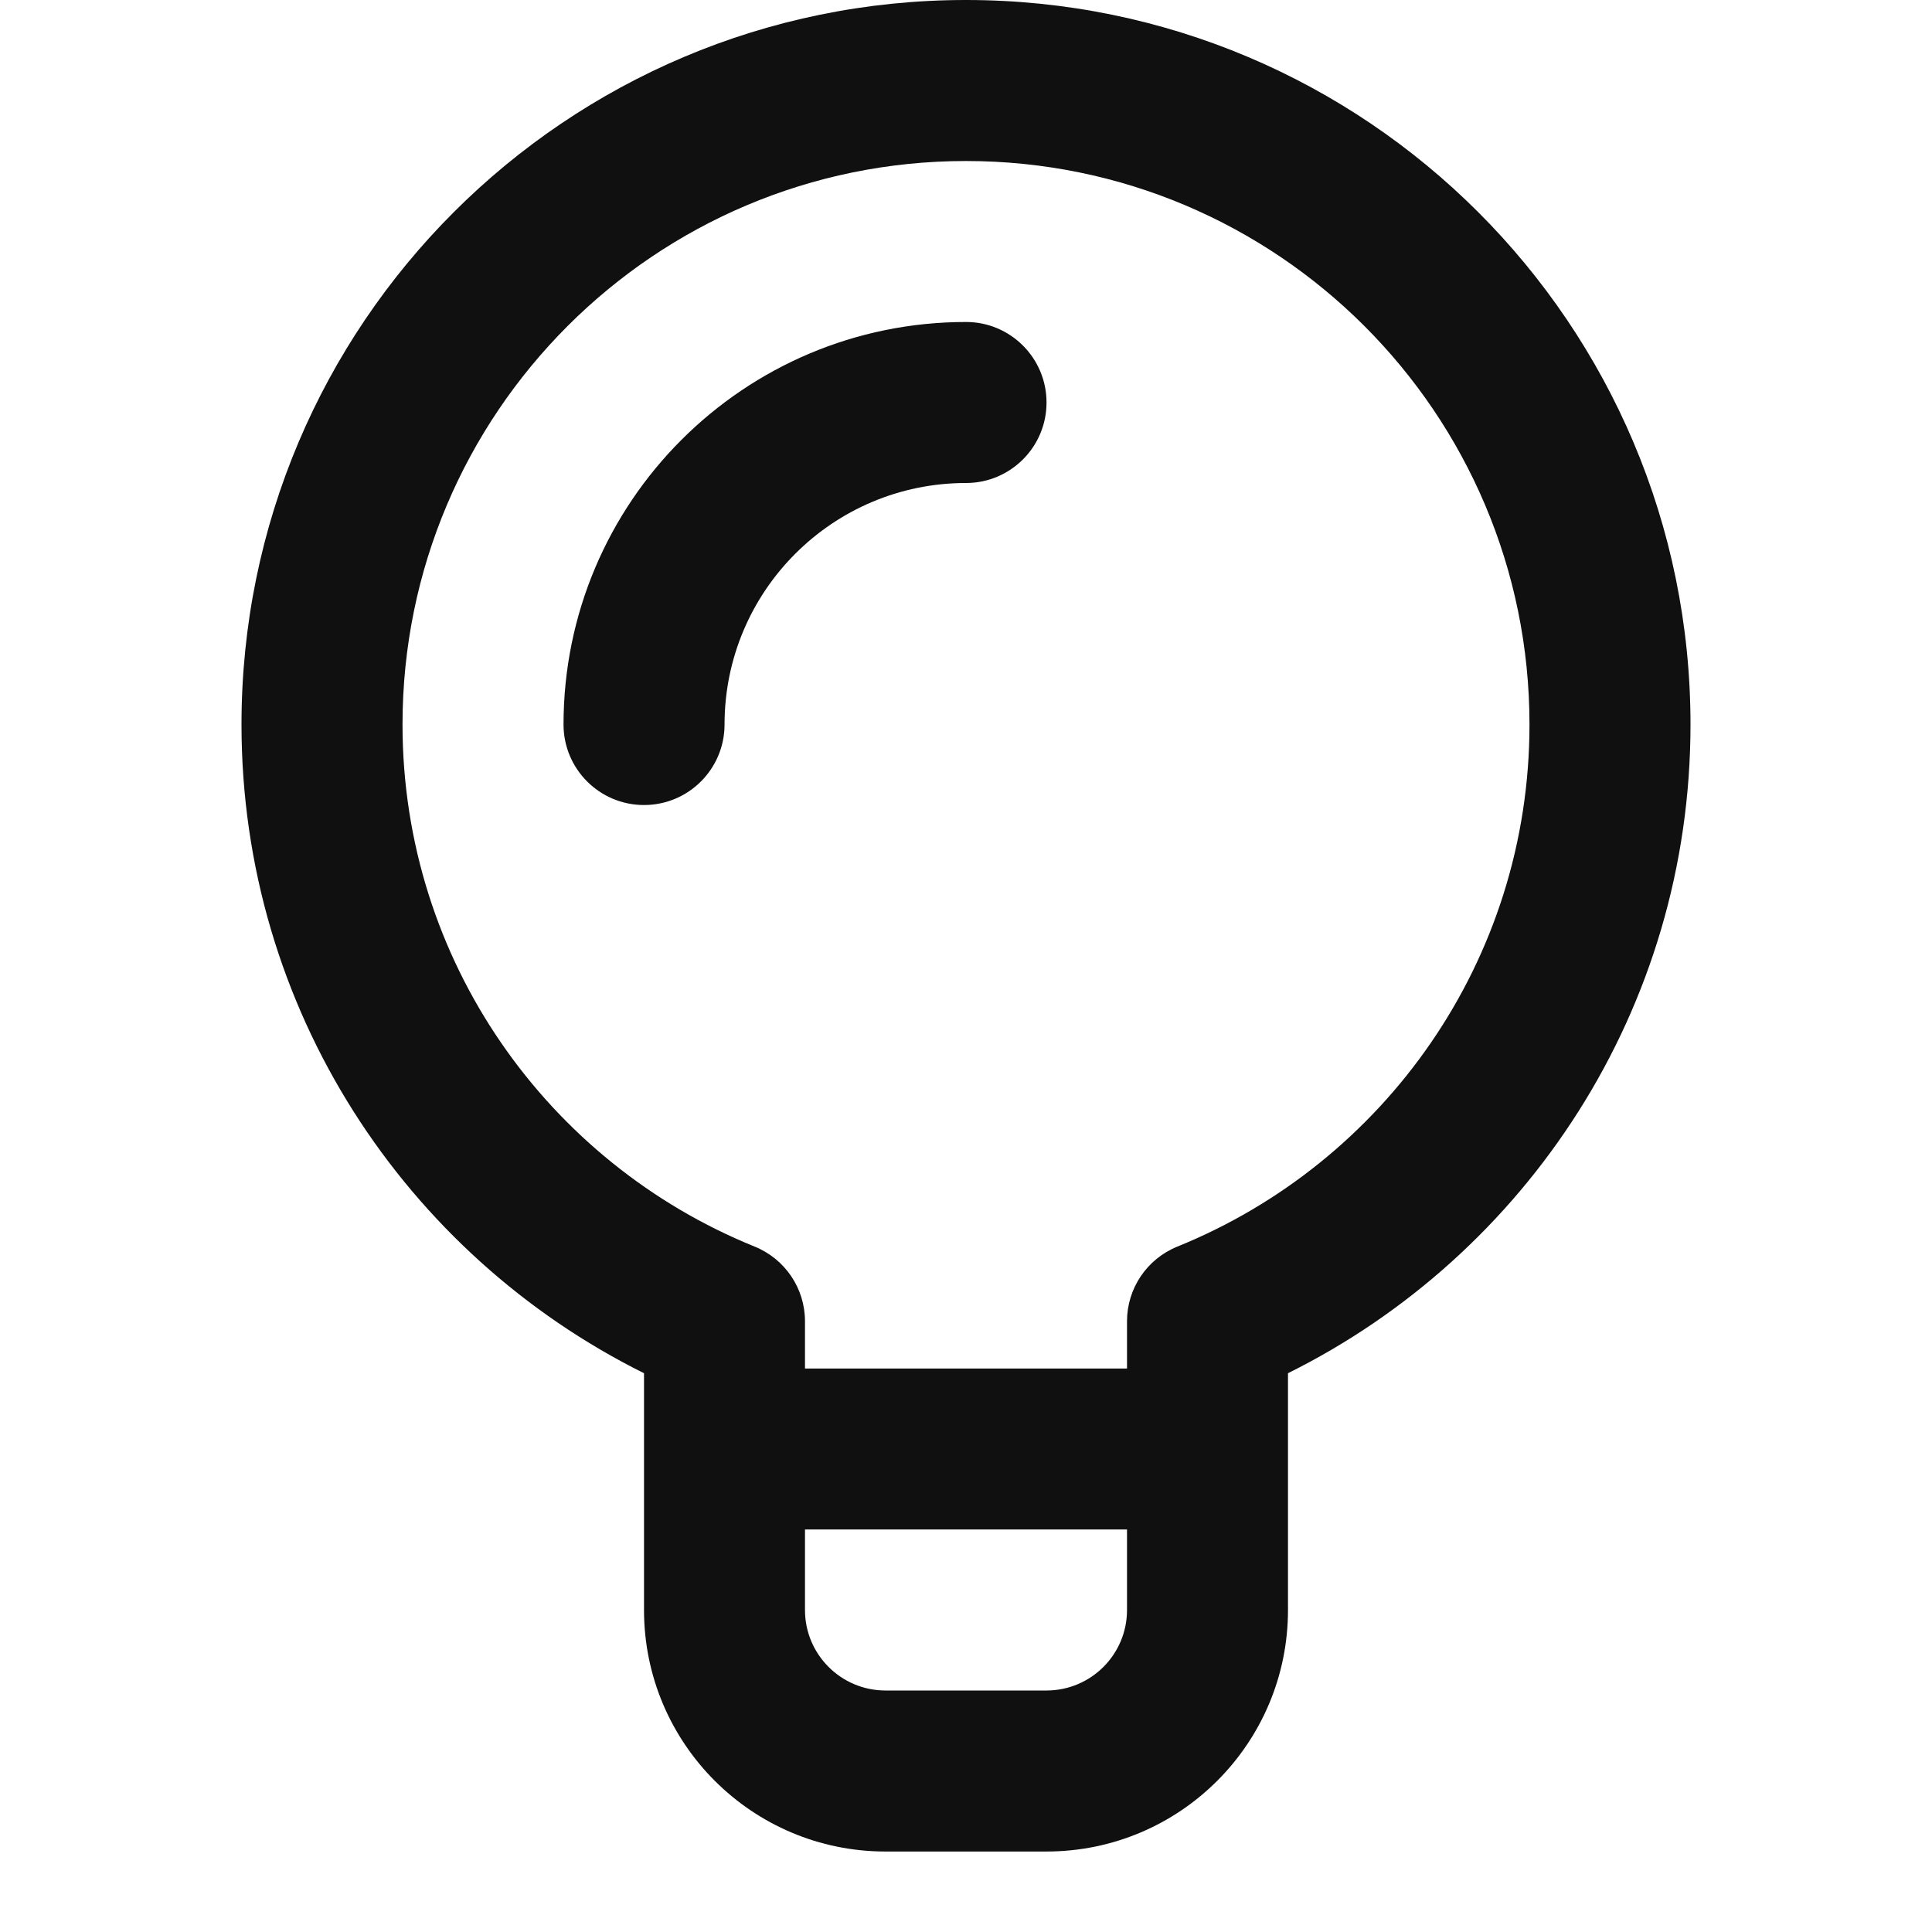
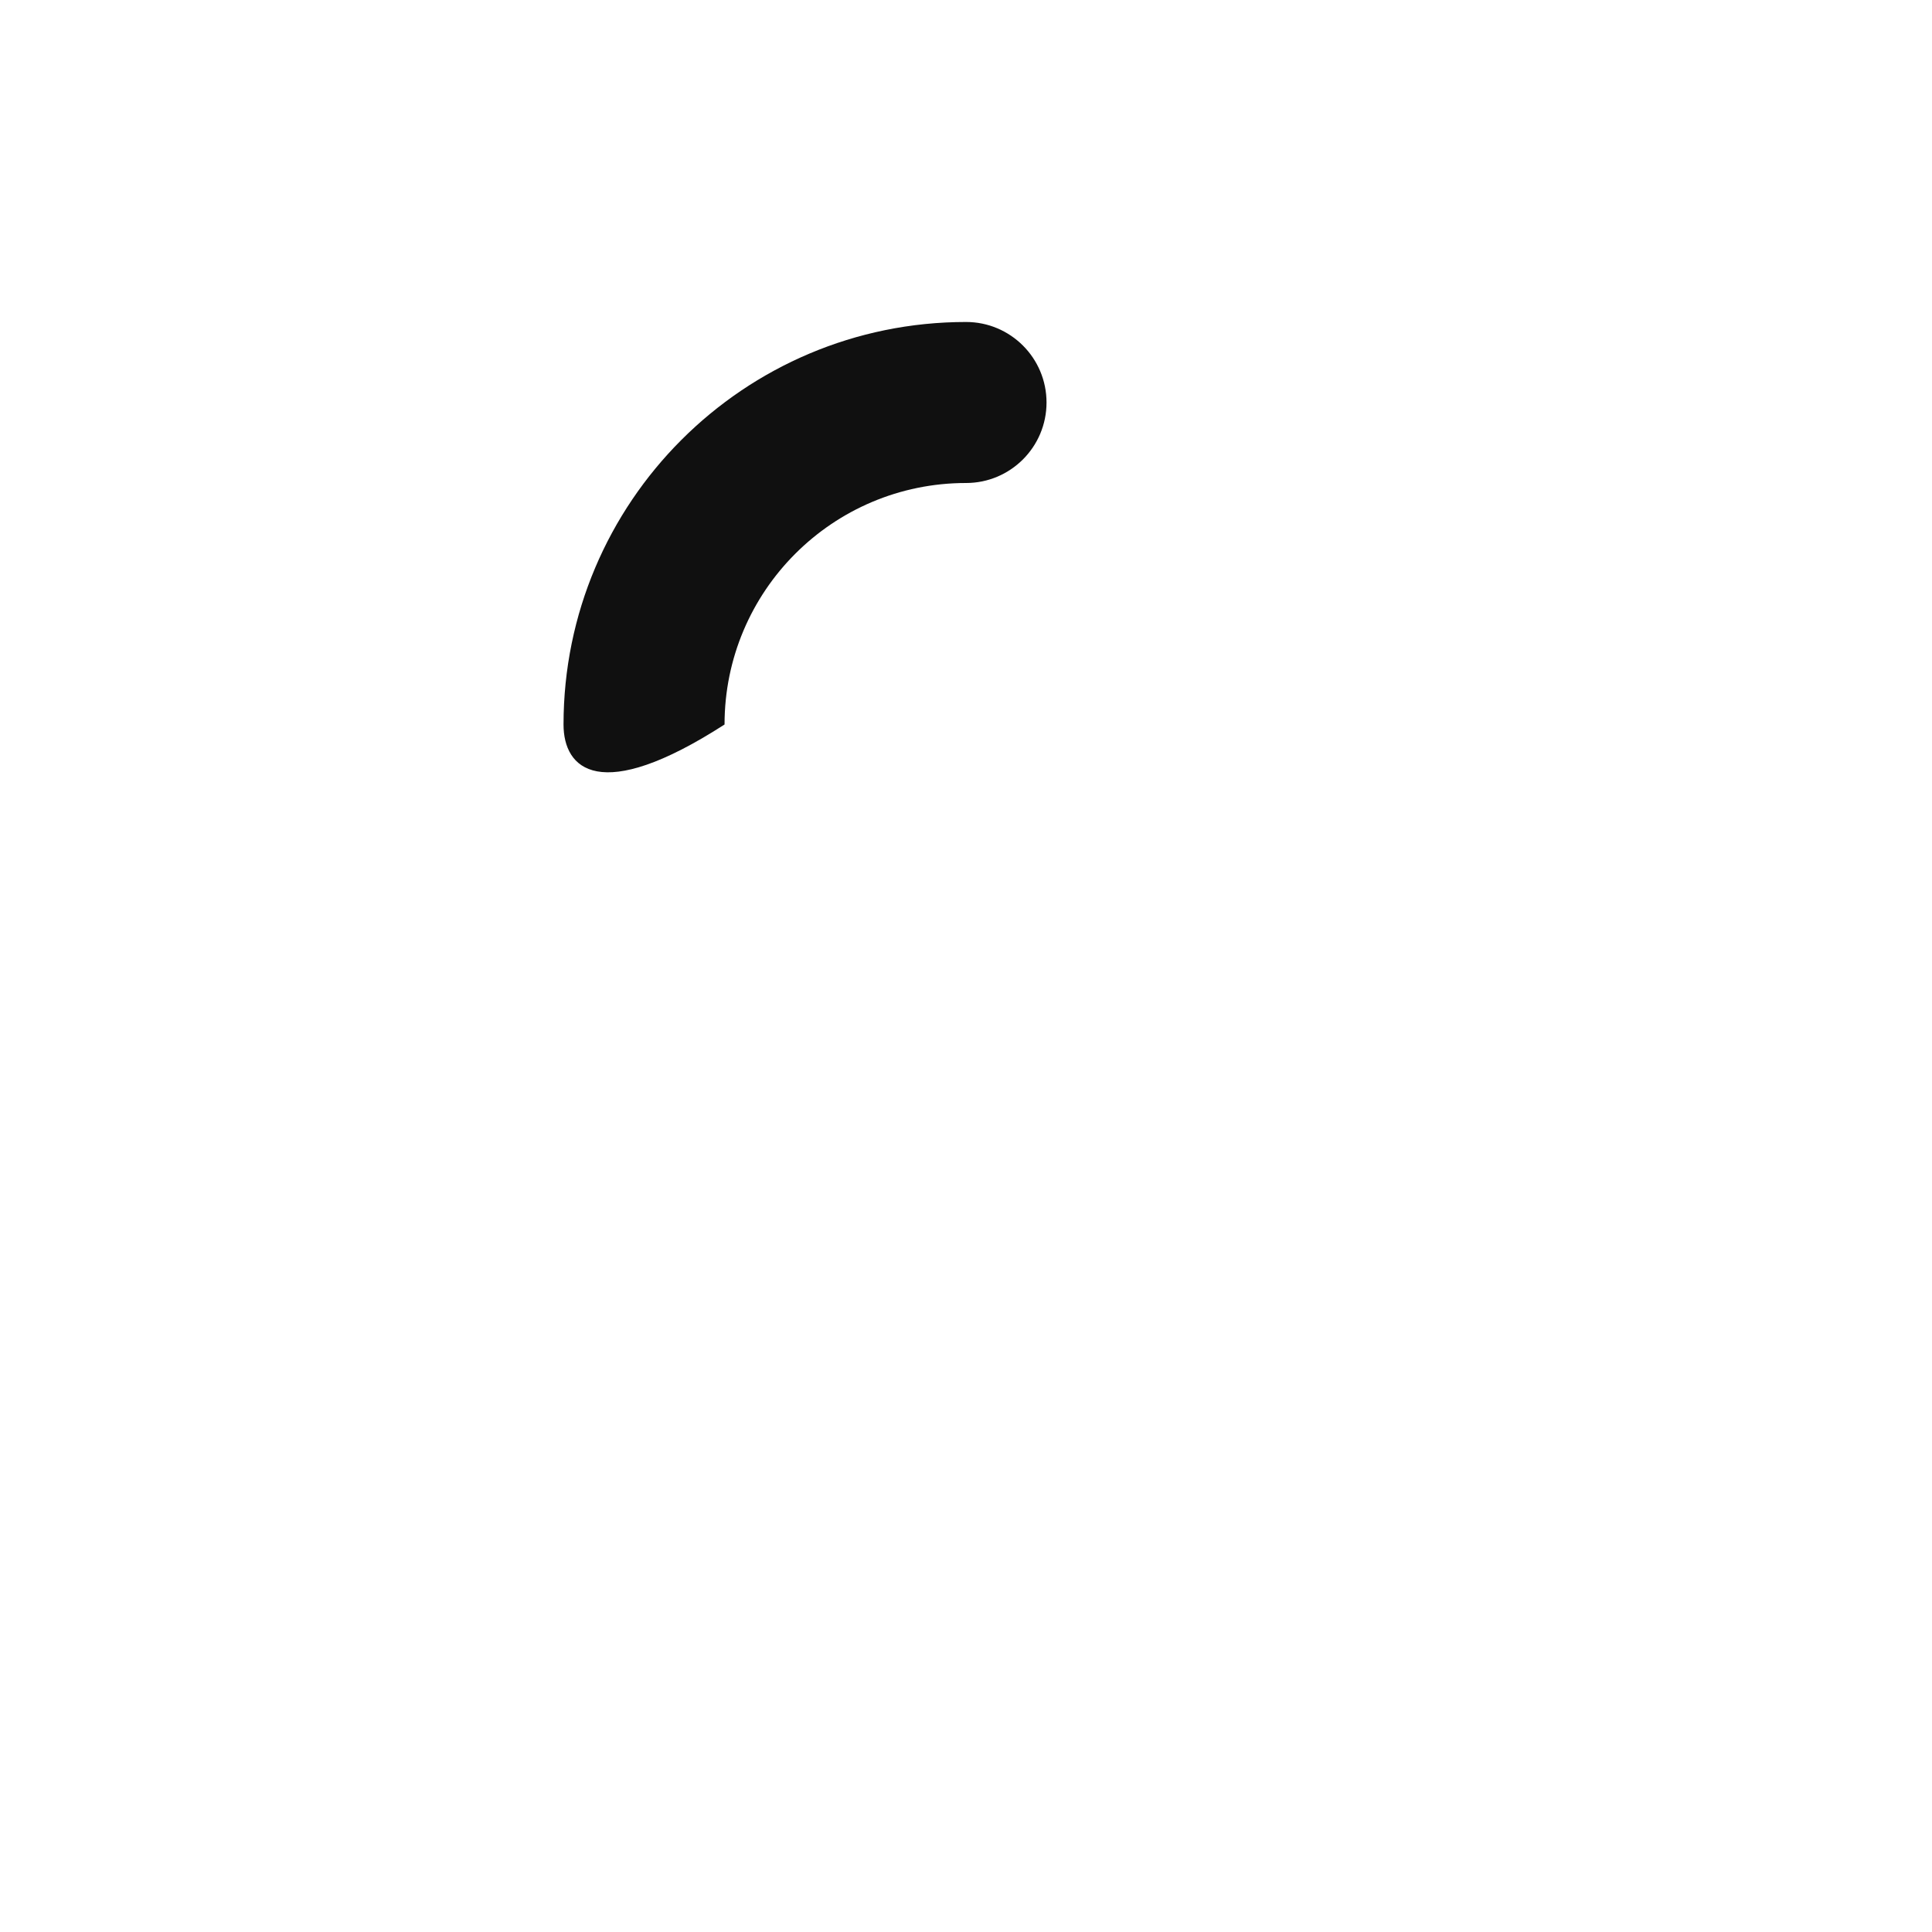
<svg xmlns="http://www.w3.org/2000/svg" width="44" height="44" viewBox="0 0 44 44" fill="none">
-   <path fill-rule="evenodd" clip-rule="evenodd" d="M22 0C12.888 0 5.5 7.388 5.5 16.5C5.5 22.982 9.239 28.577 14.667 31.274V33V36.667C14.667 39.704 17.129 42.167 20.167 42.167H23.833C26.871 42.167 29.333 39.704 29.333 36.667V33V31.274C34.761 28.577 38.5 22.982 38.5 16.5C38.5 7.388 31.112 0 22 0ZM25.667 31.167V30.09C25.667 29.344 26.12 28.672 26.812 28.391C31.519 26.485 34.833 21.881 34.833 16.5C34.833 9.413 29.087 3.667 22 3.667C14.913 3.667 9.167 9.413 9.167 16.5C9.167 21.881 12.481 26.485 17.188 28.391C17.88 28.672 18.333 29.344 18.333 30.09V31.167H25.667ZM18.333 34.833V36.667C18.333 37.679 19.154 38.5 20.167 38.5H23.833C24.846 38.5 25.667 37.679 25.667 36.667V34.833H18.333Z" fill="#101010" />
-   <path fill-rule="evenodd" clip-rule="evenodd" d="M22.001 11C18.963 11 16.501 13.463 16.501 16.5C16.501 17.513 15.68 18.334 14.667 18.334C13.655 18.334 12.834 17.513 12.834 16.5C12.834 11.438 16.938 7.333 22.001 7.333C23.013 7.333 23.834 8.154 23.834 9.167C23.834 10.179 23.013 11 22.001 11Z" fill="#101010" />
+   <path fill-rule="evenodd" clip-rule="evenodd" d="M22.001 11C18.963 11 16.501 13.463 16.501 16.5C13.655 18.334 12.834 17.513 12.834 16.5C12.834 11.438 16.938 7.333 22.001 7.333C23.013 7.333 23.834 8.154 23.834 9.167C23.834 10.179 23.013 11 22.001 11Z" fill="#101010" />
</svg>